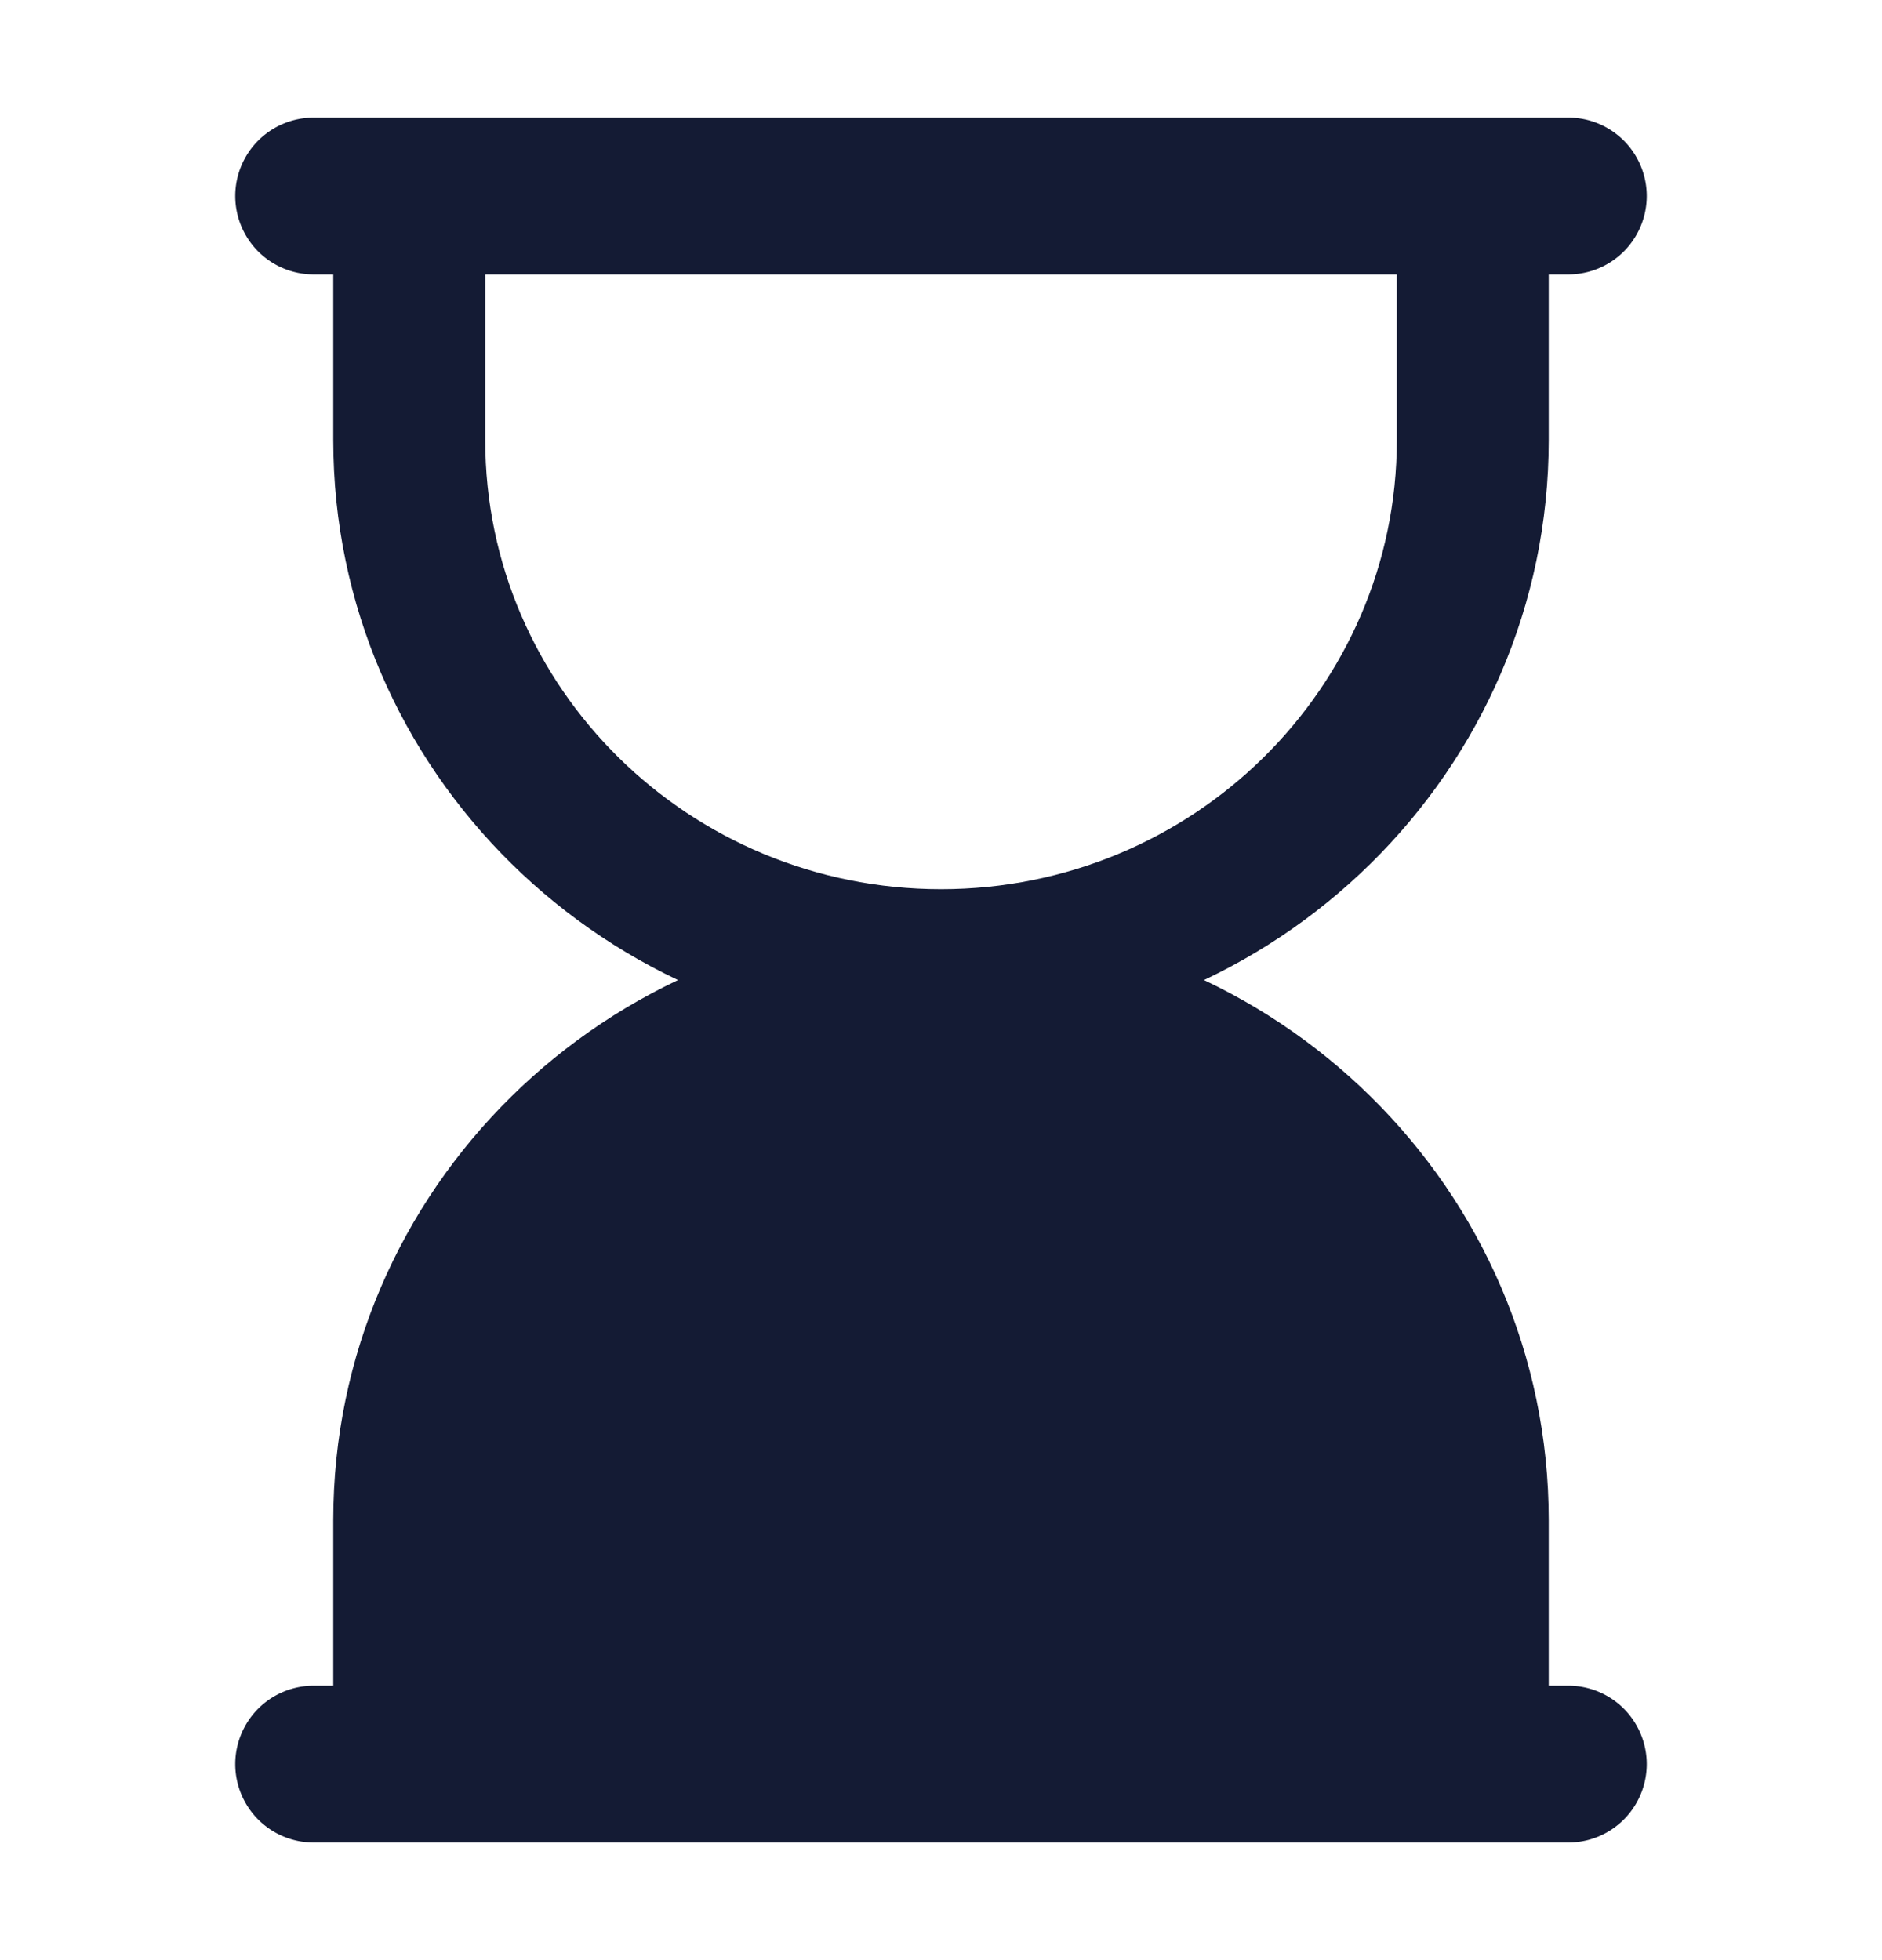
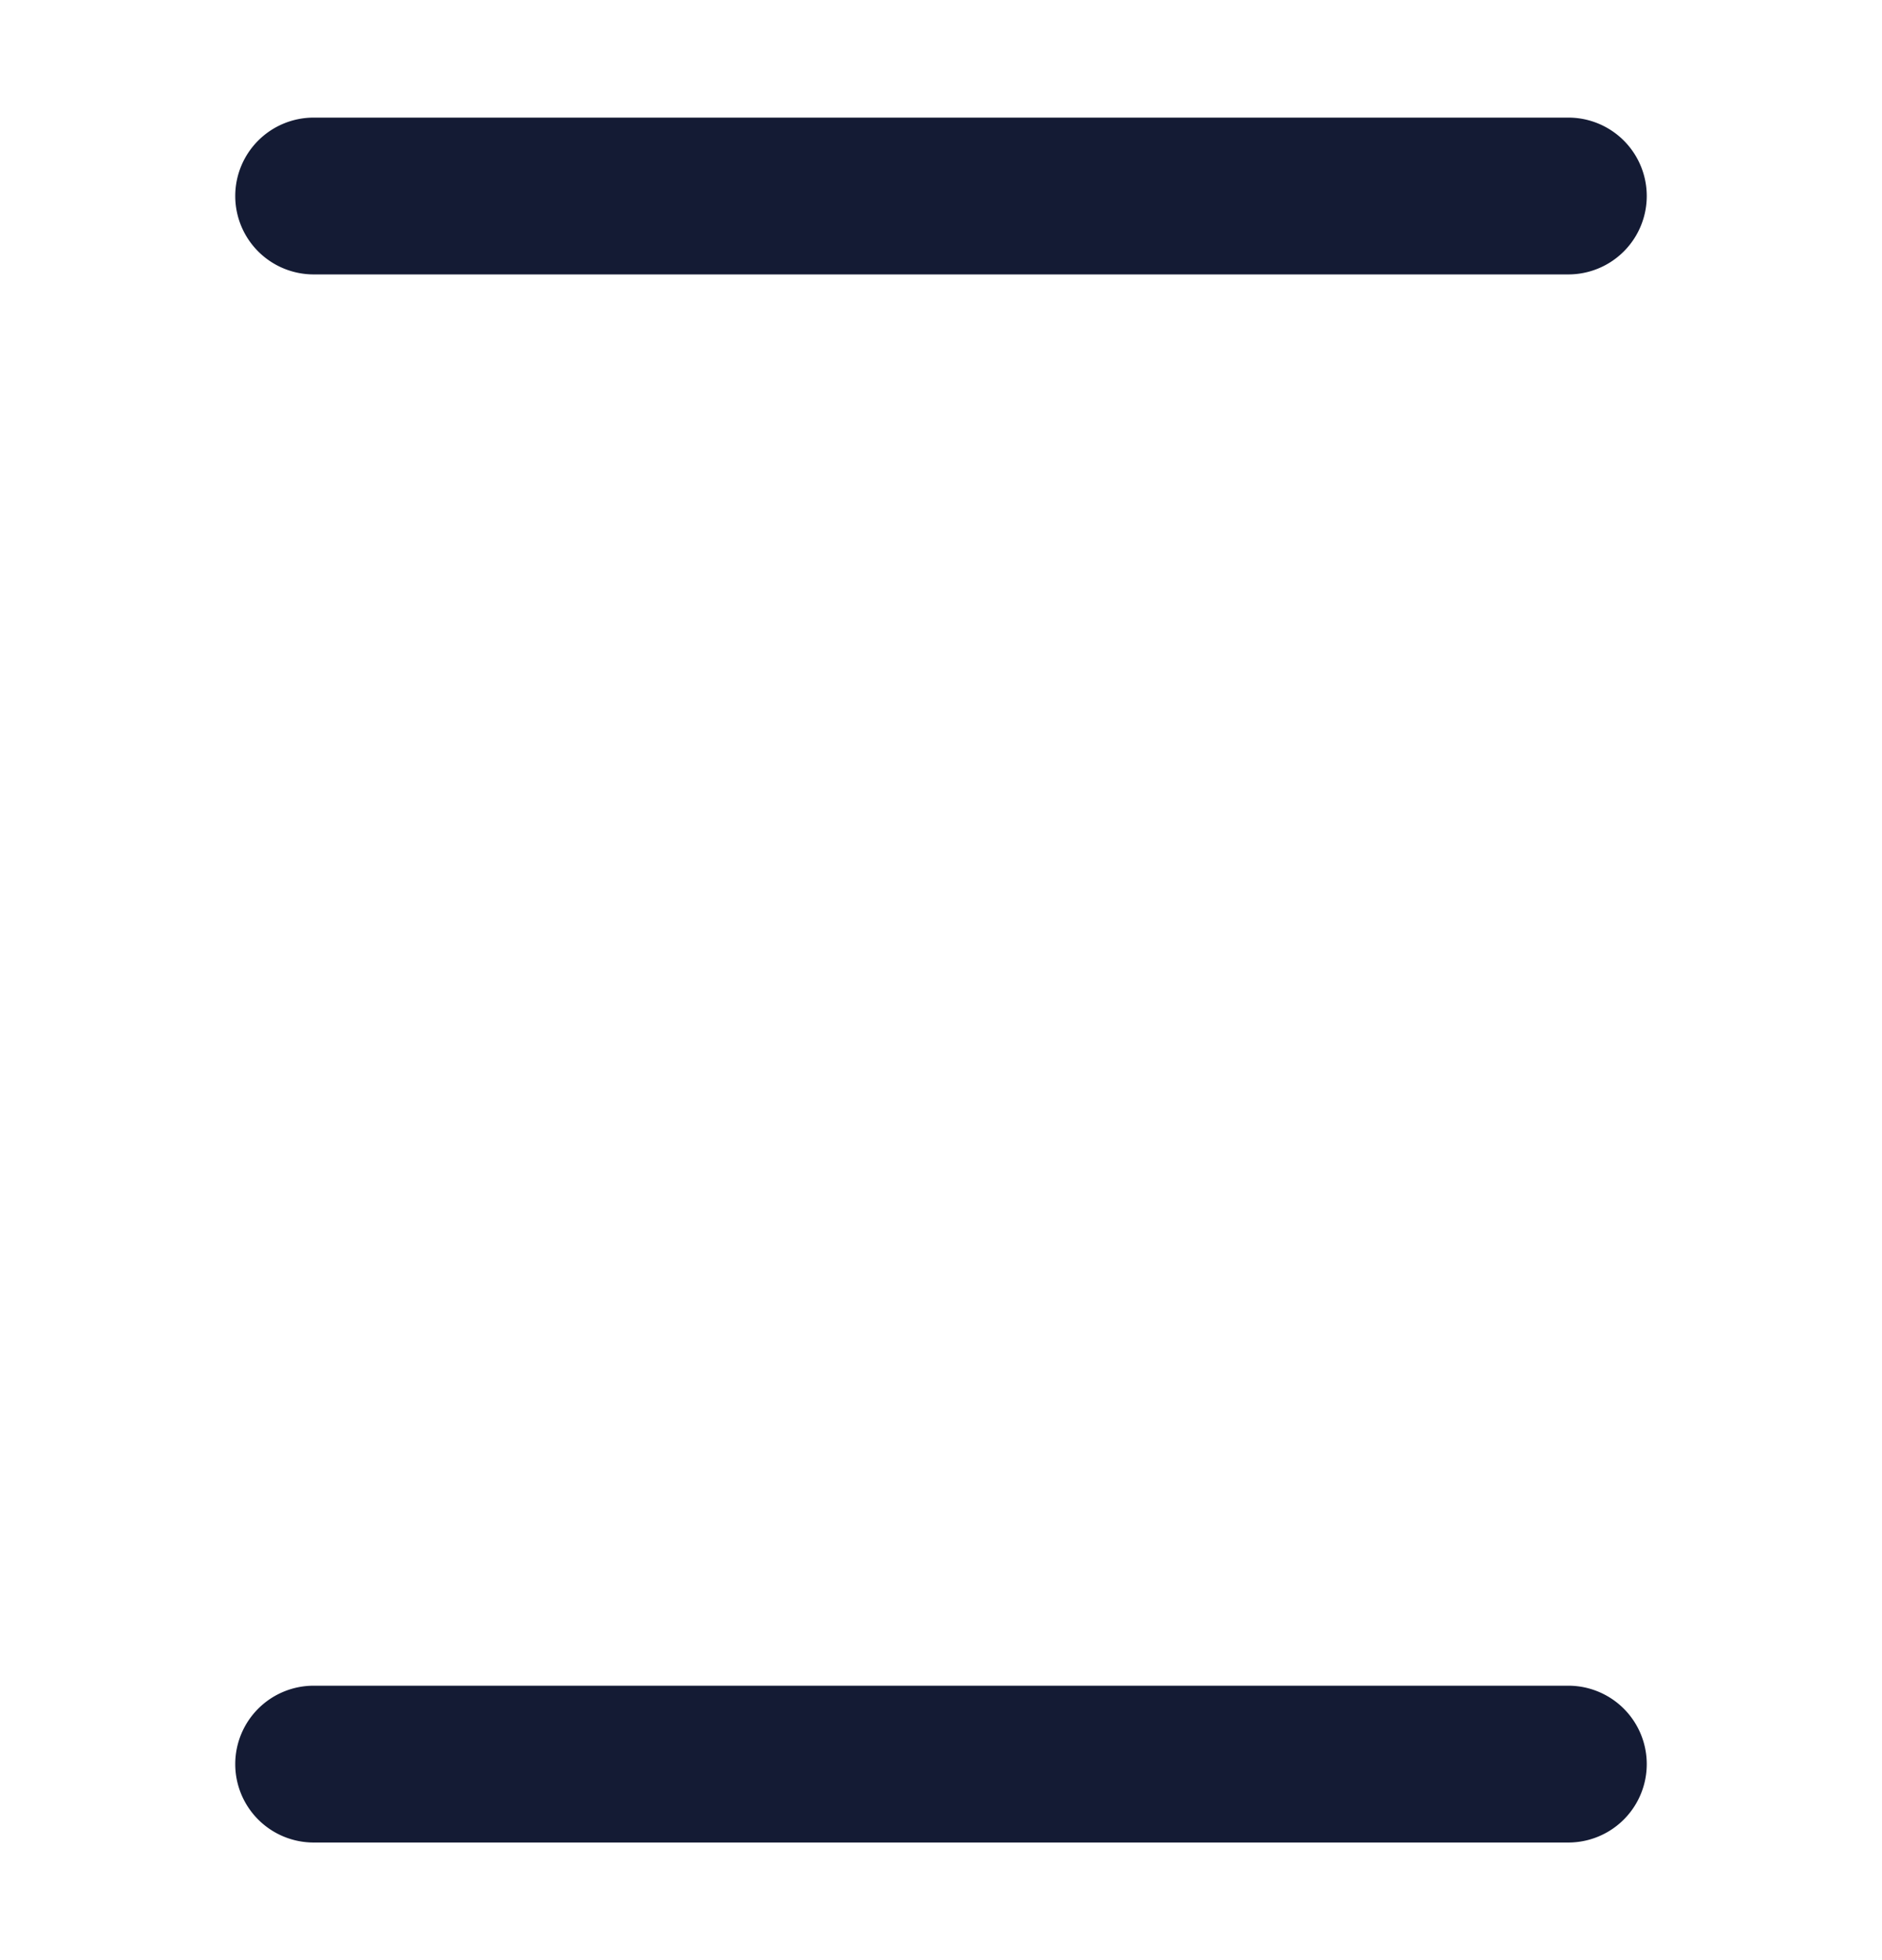
<svg xmlns="http://www.w3.org/2000/svg" width="24" height="25" fill="none">
-   <path fill="#141B34" fill-rule="evenodd" d="M6.188 2.75v2.864c0 3.163 2.602 5.727 5.812 5.727 3.21 0 5.813-2.564 5.813-5.727V2.75h1.937v2.864c0 4.217-3.47 7.636-7.75 7.636-4.28 0-7.75-3.419-7.75-7.636V2.75h1.938Z" clip-rule="evenodd" />
-   <path fill="#141B34" d="M4.25 22.25h15.5v-2.864c0-4.217-3.47-7.636-7.75-7.636-4.28 0-7.75 3.419-7.75 7.636v2.864Z" />
  <path fill="#141B34" fill-rule="evenodd" d="M3 2.5a1 1 0 0 1 1-1h16a1 1 0 1 1 0 2H4a1 1 0 0 1-1-1Zm0 20a1 1 0 0 1 1-1h16a1 1 0 1 1 0 2H4a1 1 0 0 1-1-1Z" clip-rule="evenodd" />
</svg>